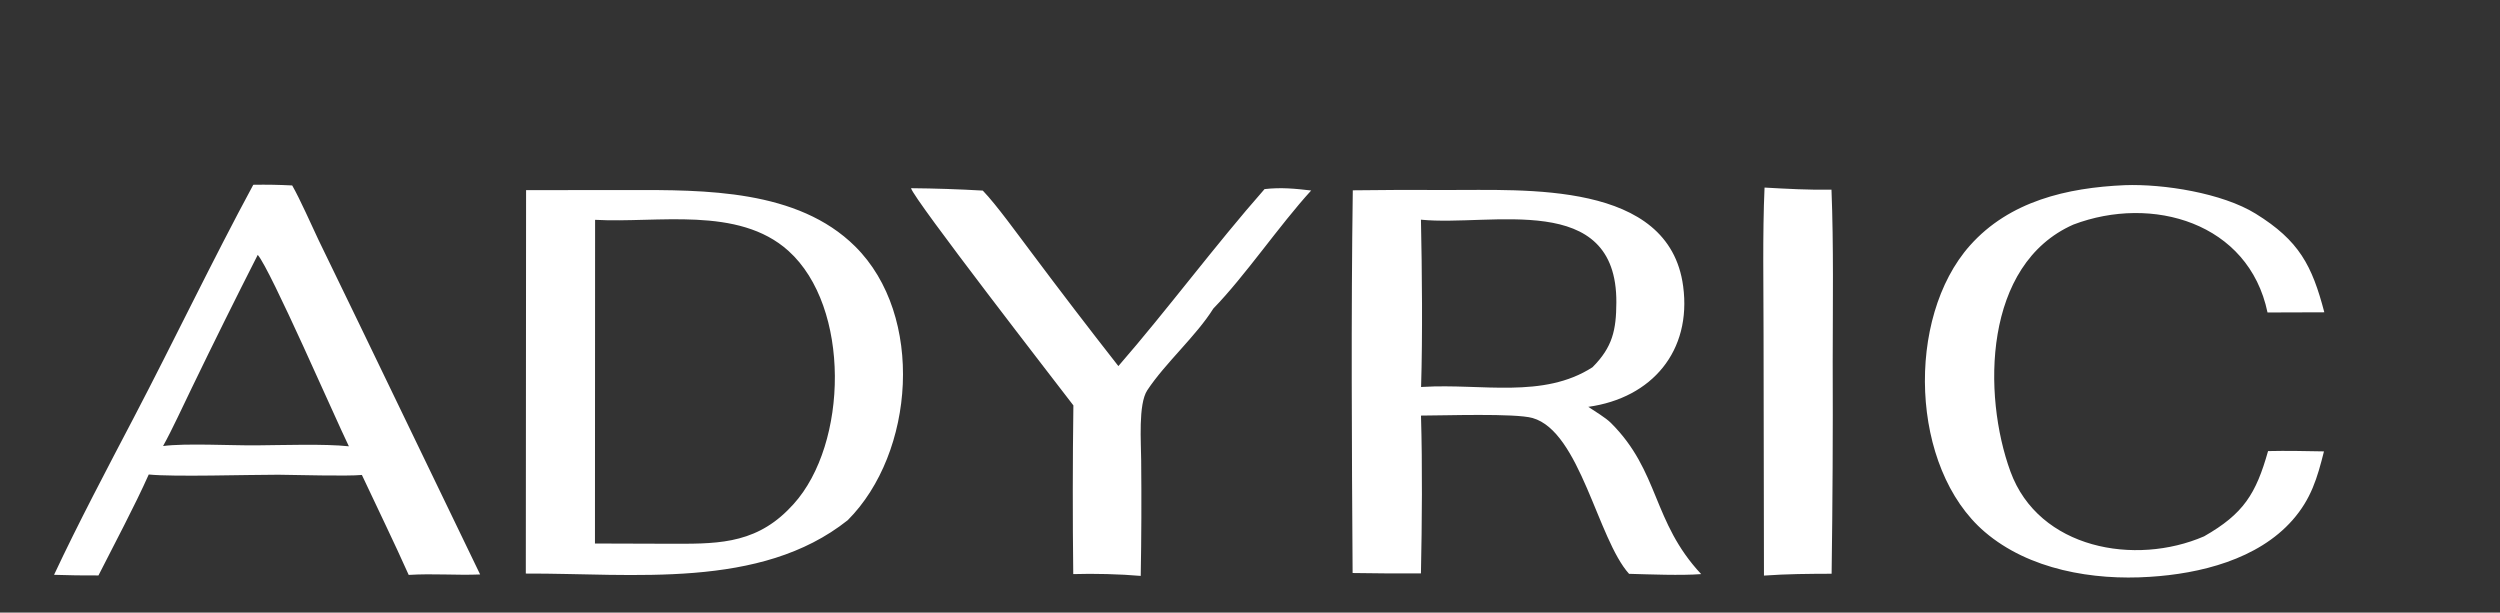
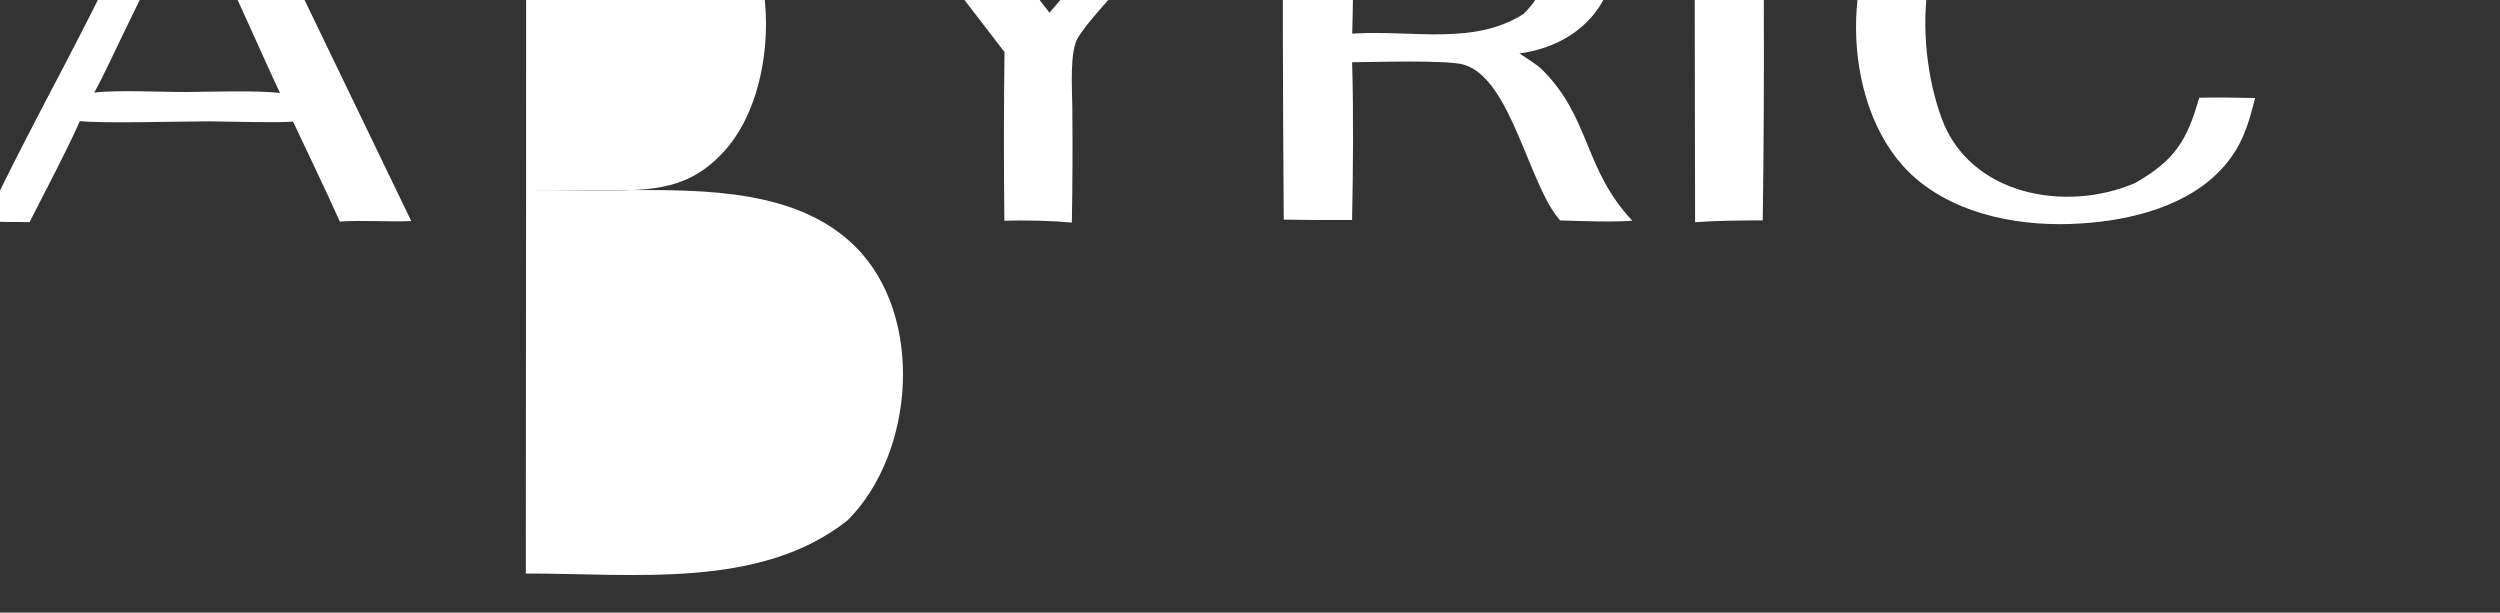
<svg xmlns="http://www.w3.org/2000/svg" height="136" width="555" viewBox="0 0 555 136" version="1.2">
  <rect x="0" y="0" width="555" height="136" fill="#333333" stroke="none" />
  <style>
		.s0 { fill: #ffffff } 
	</style>
-   <path d="m116.79 42.21l22.81-0.02c16.83-0.03 37.48-0.15 50.24 12.51 15.52 15.38 13.24 45.88-1.64 60.78-19.44 15.46-47.68 11.76-71.47 11.85zm15.29 78.45l16.27 0.05c10.11 0.01 18.71 0.31 26.49-7.41q0.68-0.68 1.33-1.39c12.13-13.41 12.7-43.76-1.14-56.22-11.12-10.01-29.1-6.12-42.92-6.89zm168.24-78.41c6.86-0.1 13.83-0.11 20.74-0.07 17.34 0.08 49.48-2.13 52.6 21.36 1.92 14.36-6.91 24.82-21.06 26.78 1.48 1.01 3.82 2.37 5.02 3.57 10.81 10.75 9.15 21.91 20.04 33.56-4.44 0.35-11.46 0.06-16.01-0.06-6.97-7.71-10.87-31.58-21.42-34.59-3.84-1.1-19.74-0.54-24.77-0.54 0.33 11.08 0.22 23.9-0.01 35.03q-7.58 0.05-15.17-0.08c-0.18-27.89-0.35-57.11 0.04-84.96zm15.16 43.67l0.45-0.03c12.95-0.78 26.67 2.69 37.6-4.36 4.47-4.47 5.27-8.28 5.3-14.37 0.15-24.98-27.8-16.82-43.38-18.39 0.24 11.36 0.38 25.76 0.03 37.15zm-259.25-44.9c3.07-0.05 5.58 0 8.64 0.15 1.79 3.14 4.23 8.71 5.87 12.16l8.9 18.36 26.95 55.84c-5.27 0.22-10.31-0.24-15.86 0.1-3.27-7.32-6.98-14.91-10.39-22.19-3.42 0.32-14.48-0.02-18.58-0.05-6.49-0.01-23.25 0.51-28.74-0.05-3.1 6.98-7.65 15.47-11.16 22.41q-4.93 0.03-9.86-0.14c5.37-11.45 11.8-23.61 17.69-34.87 8.89-17 17.47-34.93 26.54-51.72zm-20.03 58c4.99-0.66 15.17-0.1 20.69-0.15 5.71-0.04 15.2-0.37 20.56 0.21-3.08-6.32-17.38-39.2-20.23-42.5q-7.46 14.67-14.62 29.49c-1.91 3.9-4.35 9.28-6.4 12.95zm435.47-57.91c8.63-0.32 21.68 1.75 29.09 6.33 9.66 5.98 12.51 11.49 15.24 21.89l-12.61 0.04c-4.17-19.98-25.64-26.15-43.11-19.51-19.98 8.83-20.2 37.76-13.96 54.83 6.29 17.2 27.71 20.99 42.98 14.38 8.78-5 11.53-9.44 14.21-18.93 4.12-0.1 8.29 0 12.41 0.07-1.49 5.93-2.85 10.55-6.98 15.25-7.7 8.75-20.55 11.91-31.73 12.6-12.53 0.82-26.78-1.57-36.59-9.97-16.61-14.2-17.59-47.53-3.29-63.59 8.77-9.85 21.56-12.83 34.34-13.39zm-269.42 0.67q7.97 0.07 15.93 0.53c3.02 3.12 7.9 9.92 10.69 13.6q9.56 12.79 19.41 25.36c10.98-12.64 21.47-26.82 32.45-39.29 3.65-0.42 6.73-0.11 10.35 0.31-7.09 7.76-14.68 18.98-21.72 26.21-3.8 6.08-10.64 12.06-14.66 18.13-2.05 3.08-1.37 11.77-1.36 15.56q0.13 12.83-0.1 25.66c-4.48-0.4-10.53-0.55-14.98-0.4q-0.22-18.73 0.03-37.45c-3.71-4.86-35.51-45.86-36.04-48.22zm189.48-0.14c5.18 0.29 9.67 0.54 14.86 0.47 0.49 12.43 0.28 25.67 0.27 38.17q0.09 23.54-0.24 47.09c-5.17 0.02-9.86 0.04-15.02 0.41l-0.09-53.52c0-10.43-0.24-22.27 0.22-32.62z" class="s0" fill-rule="evenodd" id="Layer copy" />
+   <path d="m116.79 42.21l22.81-0.02c16.83-0.03 37.48-0.15 50.24 12.51 15.52 15.38 13.24 45.88-1.64 60.78-19.44 15.46-47.68 11.76-71.47 11.85zl16.27 0.05c10.11 0.01 18.71 0.31 26.49-7.41q0.68-0.68 1.33-1.39c12.13-13.41 12.7-43.76-1.14-56.22-11.12-10.01-29.1-6.12-42.92-6.89zm168.24-78.41c6.86-0.1 13.83-0.11 20.74-0.07 17.34 0.08 49.48-2.13 52.6 21.36 1.92 14.36-6.91 24.82-21.06 26.78 1.48 1.01 3.82 2.37 5.02 3.57 10.81 10.75 9.15 21.91 20.04 33.56-4.44 0.35-11.46 0.06-16.01-0.06-6.97-7.71-10.87-31.58-21.42-34.59-3.84-1.1-19.74-0.54-24.77-0.54 0.33 11.08 0.22 23.9-0.01 35.03q-7.58 0.05-15.17-0.08c-0.18-27.89-0.35-57.11 0.04-84.96zm15.16 43.67l0.45-0.03c12.95-0.78 26.67 2.69 37.6-4.36 4.47-4.47 5.27-8.28 5.3-14.37 0.15-24.98-27.8-16.82-43.38-18.39 0.24 11.36 0.38 25.76 0.03 37.15zm-259.25-44.9c3.07-0.05 5.58 0 8.64 0.15 1.79 3.14 4.23 8.71 5.87 12.16l8.9 18.36 26.95 55.84c-5.27 0.22-10.31-0.24-15.86 0.1-3.27-7.32-6.98-14.91-10.39-22.19-3.42 0.32-14.48-0.02-18.58-0.05-6.49-0.01-23.25 0.51-28.74-0.05-3.1 6.98-7.65 15.47-11.16 22.41q-4.93 0.03-9.86-0.14c5.37-11.45 11.8-23.61 17.69-34.87 8.89-17 17.47-34.93 26.54-51.72zm-20.03 58c4.99-0.66 15.17-0.1 20.69-0.15 5.71-0.04 15.2-0.37 20.56 0.21-3.08-6.32-17.38-39.2-20.23-42.5q-7.46 14.67-14.62 29.49c-1.91 3.9-4.35 9.28-6.4 12.95zm435.47-57.91c8.63-0.32 21.68 1.75 29.09 6.33 9.66 5.98 12.51 11.49 15.24 21.89l-12.61 0.04c-4.17-19.98-25.64-26.15-43.11-19.51-19.98 8.83-20.2 37.76-13.96 54.83 6.29 17.2 27.71 20.99 42.98 14.38 8.78-5 11.53-9.44 14.21-18.93 4.12-0.1 8.29 0 12.41 0.07-1.49 5.93-2.85 10.55-6.98 15.25-7.7 8.75-20.55 11.91-31.73 12.6-12.53 0.82-26.78-1.57-36.59-9.97-16.61-14.2-17.59-47.53-3.29-63.59 8.77-9.85 21.56-12.83 34.34-13.39zm-269.42 0.67q7.97 0.07 15.93 0.53c3.02 3.12 7.9 9.92 10.69 13.6q9.56 12.79 19.41 25.36c10.98-12.64 21.47-26.82 32.45-39.29 3.65-0.42 6.73-0.11 10.35 0.31-7.09 7.76-14.68 18.98-21.72 26.21-3.8 6.08-10.64 12.06-14.66 18.13-2.05 3.08-1.37 11.77-1.36 15.56q0.13 12.83-0.1 25.66c-4.48-0.4-10.53-0.55-14.98-0.4q-0.22-18.73 0.03-37.45c-3.71-4.86-35.51-45.86-36.04-48.22zm189.48-0.14c5.18 0.29 9.67 0.54 14.86 0.47 0.49 12.43 0.28 25.67 0.27 38.17q0.09 23.54-0.24 47.09c-5.17 0.02-9.86 0.04-15.02 0.41l-0.09-53.52c0-10.43-0.24-22.27 0.22-32.62z" class="s0" fill-rule="evenodd" id="Layer copy" />
</svg>